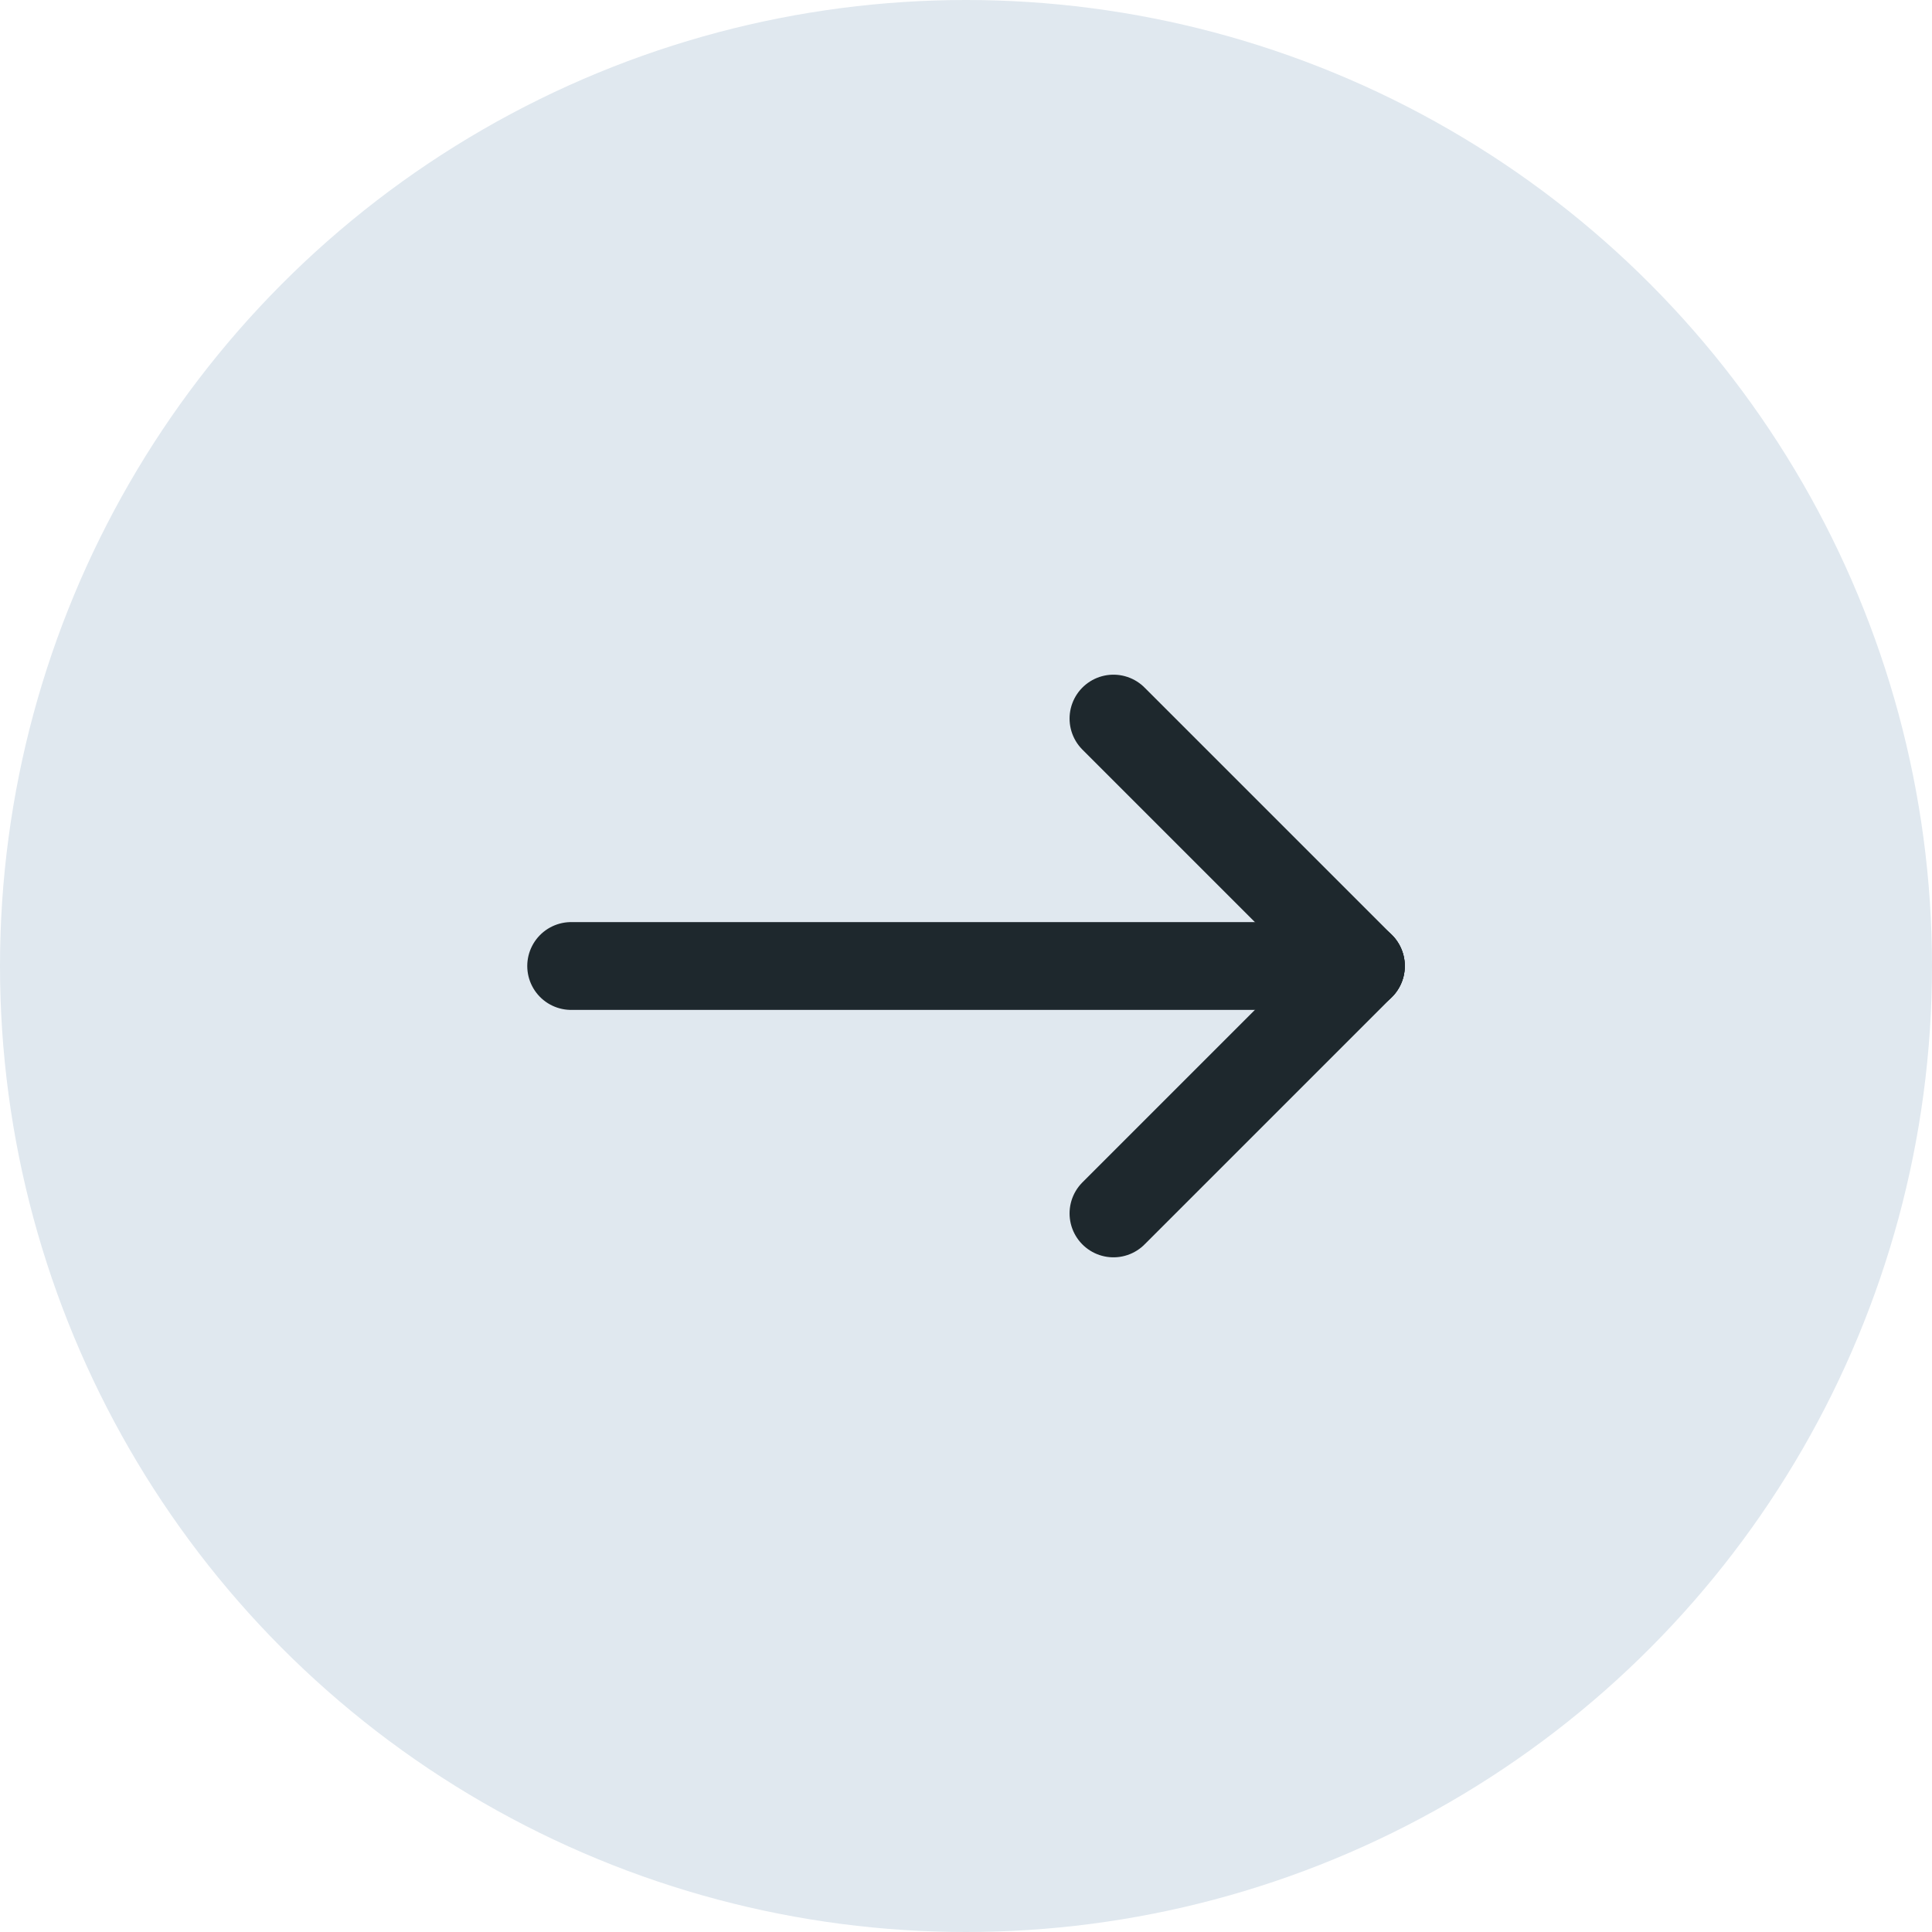
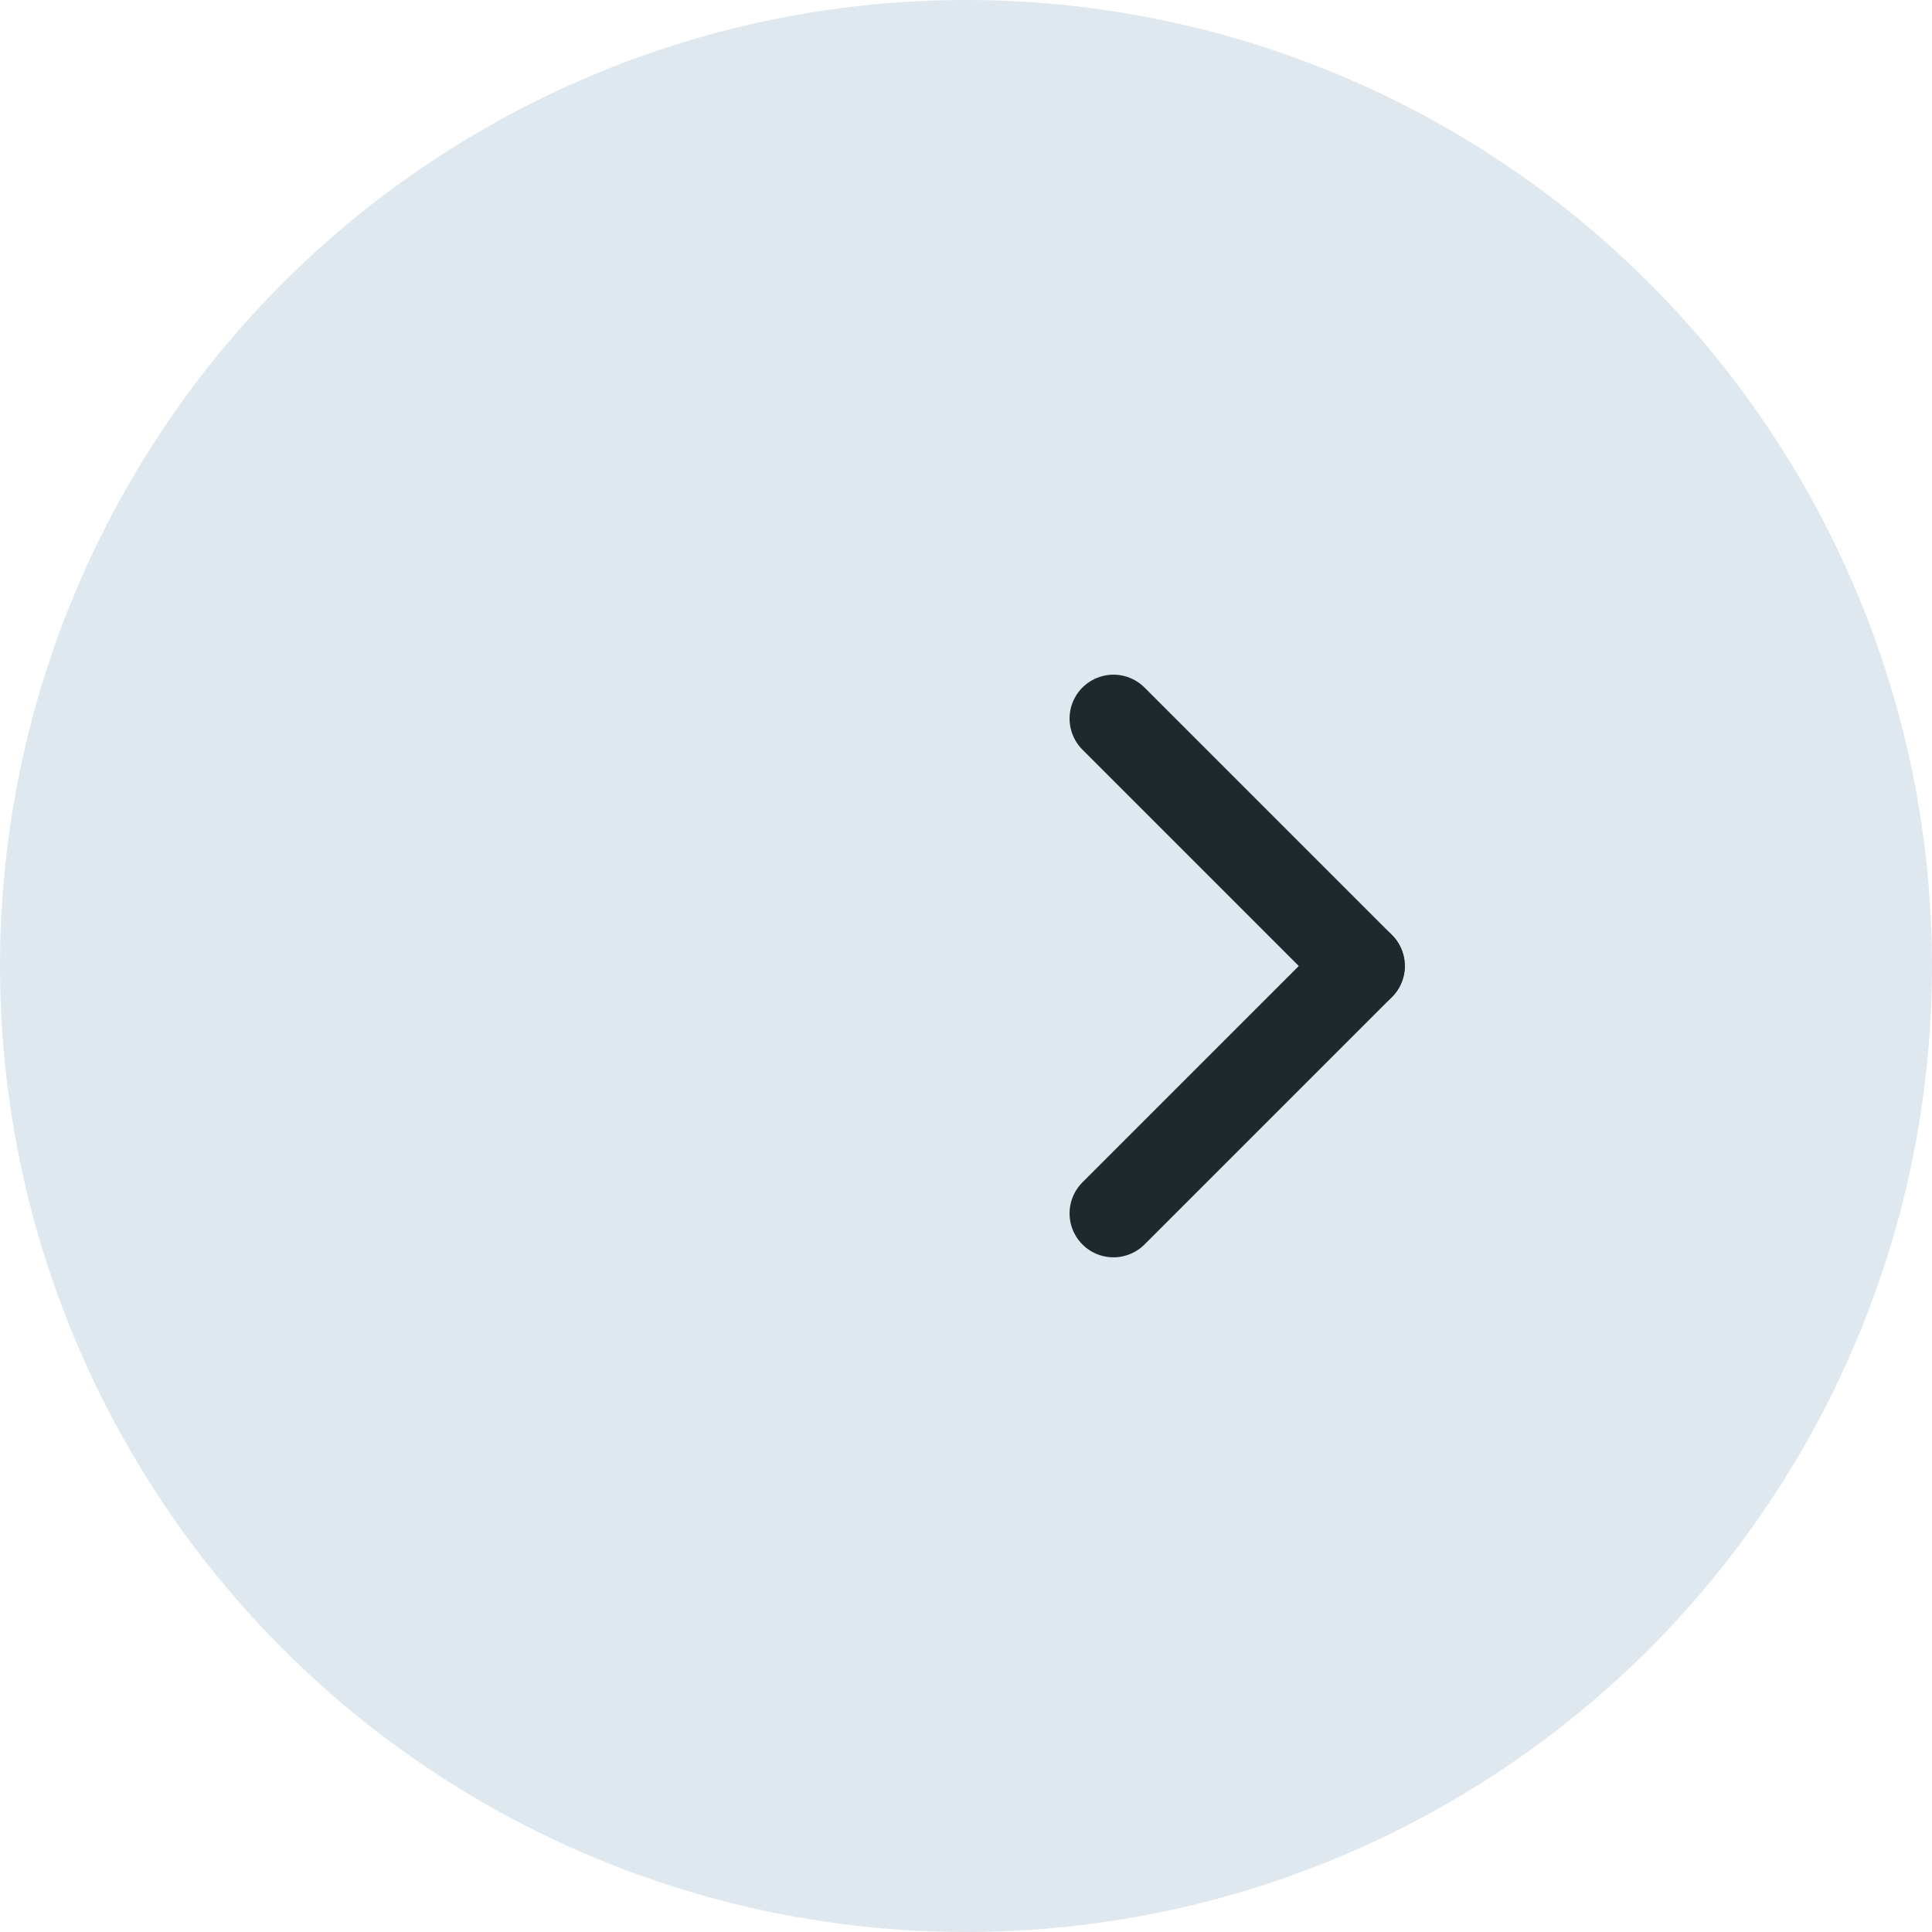
<svg xmlns="http://www.w3.org/2000/svg" width="33" height="33" viewBox="0 0 33 33">
  <g id="グループ_18944" data-name="グループ 18944" transform="translate(-1359.798 -28.798)">
    <circle id="楕円形_5" data-name="楕円形 5" cx="16.5" cy="16.5" r="16.5" transform="translate(1359.798 28.798)" fill="#e0e8ef" />
    <g id="グループ_18936" data-name="グループ 18936" transform="translate(1369.554 41.072)">
-       <line id="線_1" data-name="線 1" x2="13.489" transform="translate(0 4.226)" fill="none" stroke="#1e282d" stroke-linecap="round" stroke-width="1.5" />
      <line id="線_2" data-name="線 2" x2="4.226" y2="4.226" transform="translate(9.263)" fill="none" stroke="#1e282d" stroke-linecap="round" stroke-width="1.5" />
      <line id="線_3" data-name="線 3" y1="4.226" x2="4.226" transform="translate(9.263 4.226)" fill="none" stroke="#1e282d" stroke-linecap="round" stroke-width="1.5" />
    </g>
  </g>
</svg>